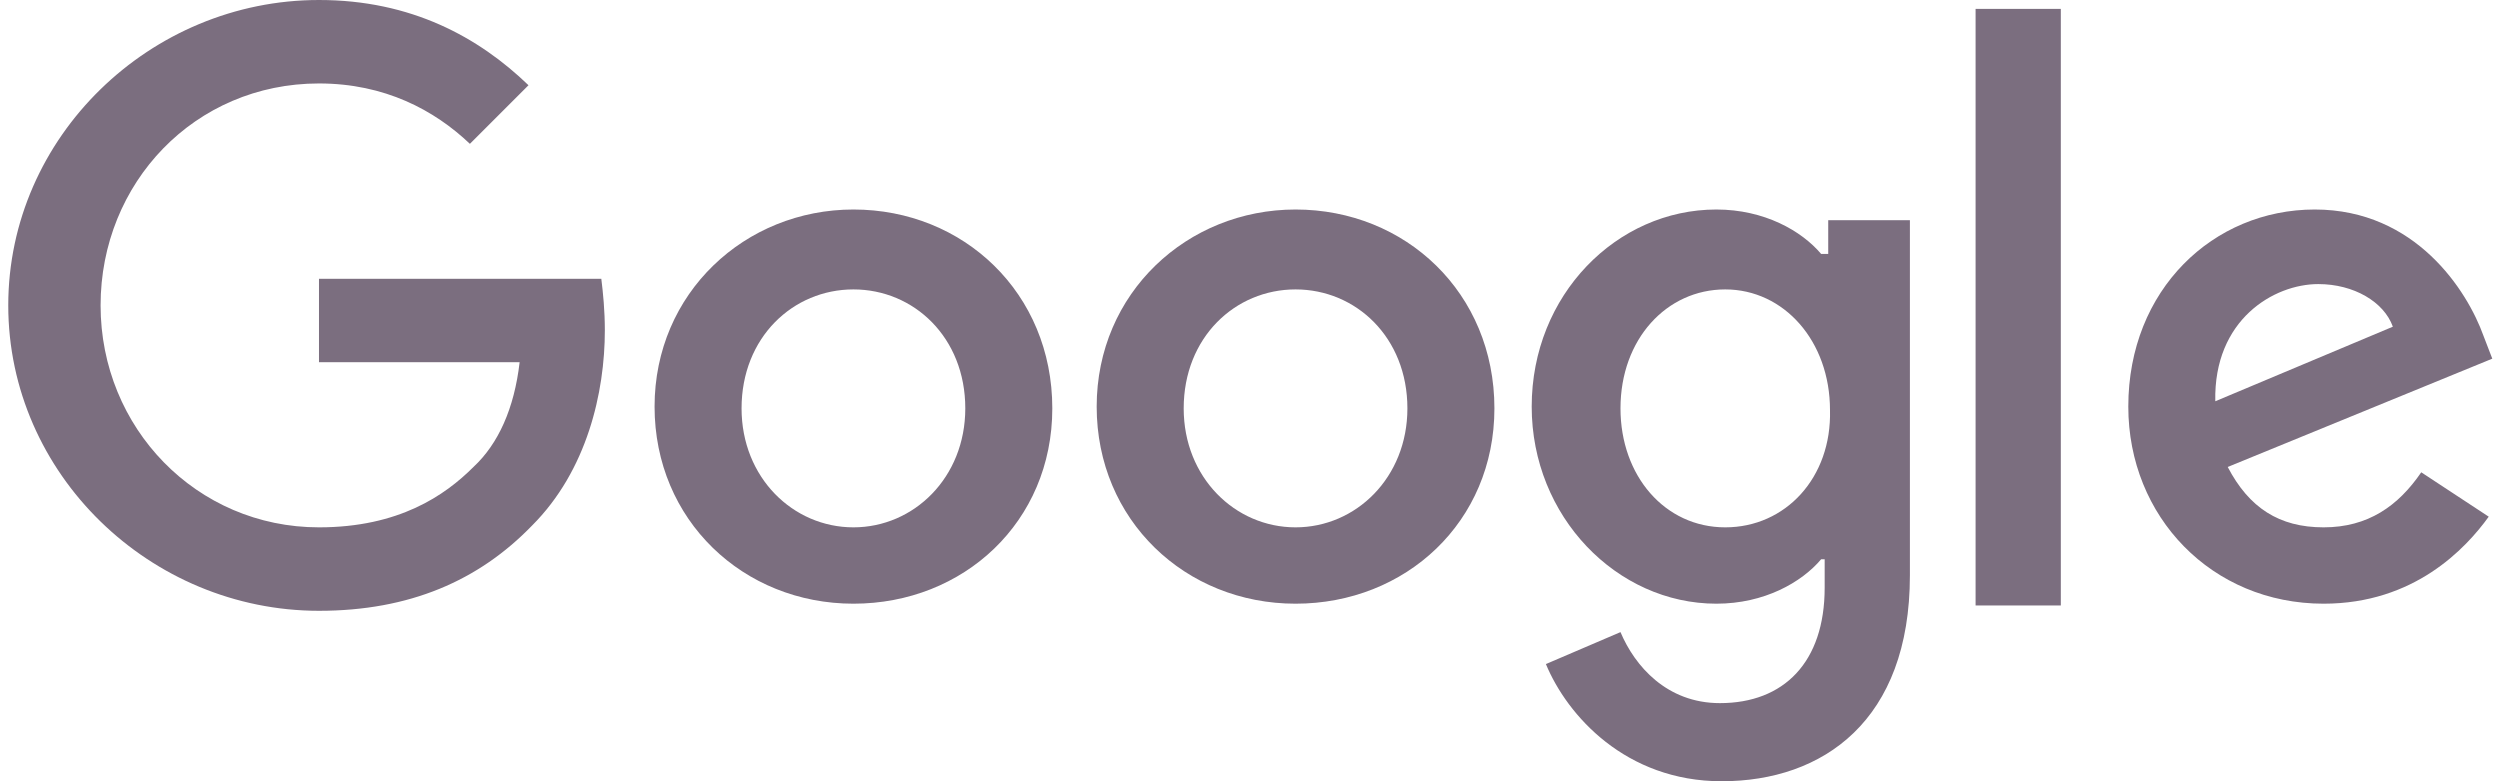
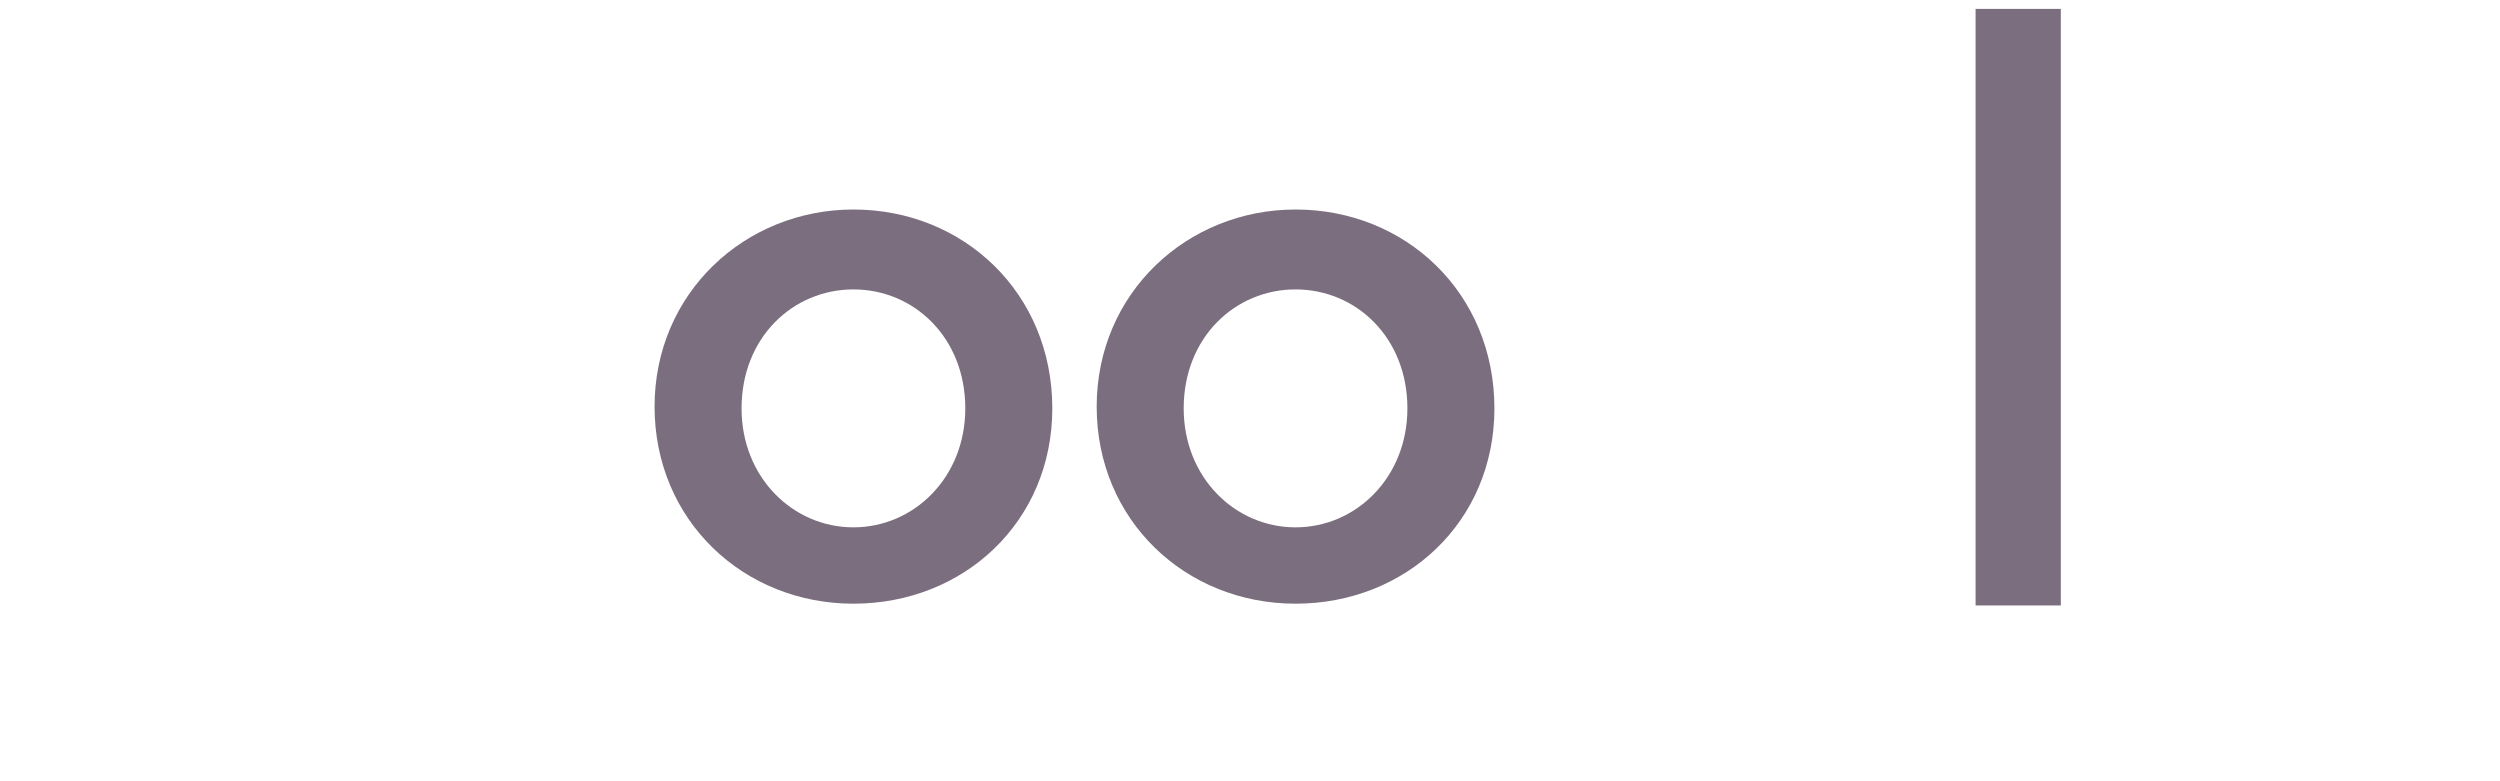
<svg xmlns="http://www.w3.org/2000/svg" width="128" height="40" viewBox="0 0 128 40" fill="none">
  <g id="Google_logo" clip-path="url(#clip0_12987_62005)">
    <g id="Group">
-       <path id="Vector" d="M16.332 14.273V18.546H26.605C26.332 20.909 25.514 22.727 24.241 23.909C22.787 25.364 20.423 27 16.332 27C10.059 27 5.15 21.909 5.15 15.636C5.15 9.364 9.969 4.273 16.332 4.273C19.696 4.273 22.241 5.636 24.059 7.364L27.059 4.364C24.514 1.909 21.059 0 16.332 0C7.696 0 0.423 7 0.423 15.636C0.423 24.273 7.696 31.273 16.332 31.273C20.969 31.273 24.514 29.727 27.241 26.909C30.059 24.091 30.968 20.091 30.968 16.909C30.968 15.909 30.878 15 30.787 14.273H16.332Z" fill="#7B6E7F" />
      <path id="Vector_2" d="M43.696 10.727C38.15 10.727 33.514 15 33.514 20.818C33.514 26.636 38.059 30.909 43.696 30.909C49.332 30.909 53.878 26.727 53.878 20.909C53.878 15 49.332 10.727 43.696 10.727ZM43.696 27C40.605 27 37.968 24.454 37.968 20.909C37.968 17.273 40.605 14.818 43.696 14.818C46.787 14.818 49.423 17.273 49.423 20.909C49.423 24.454 46.787 27 43.696 27Z" fill="#7B6E7F" />
-       <path id="Vector_3" d="M93.423 13H93.241C92.241 11.818 90.332 10.727 87.878 10.727C82.787 10.727 78.423 15.091 78.423 20.818C78.423 26.454 82.787 30.909 87.878 30.909C90.332 30.909 92.241 29.818 93.241 28.636H93.423V30.091C93.423 33.909 91.332 36 88.059 36C85.332 36 83.696 34.091 82.969 32.364L79.15 34C80.241 36.636 83.241 40 88.15 40C93.332 40 97.787 36.909 97.787 29.454V11.273H93.605V13H93.423ZM88.332 27C85.241 27 82.969 24.364 82.969 20.909C82.969 17.364 85.332 14.818 88.332 14.818C91.332 14.818 93.696 17.454 93.696 21C93.787 24.454 91.423 27 88.332 27Z" fill="#7B6E7F" />
      <path id="Vector_4" d="M66.332 10.727C60.787 10.727 56.15 15 56.15 20.818C56.15 26.636 60.696 30.909 66.332 30.909C71.969 30.909 76.514 26.727 76.514 20.909C76.514 15 71.969 10.727 66.332 10.727ZM66.332 27C63.241 27 60.605 24.454 60.605 20.909C60.605 17.273 63.241 14.818 66.332 14.818C69.423 14.818 72.059 17.273 72.059 20.909C72.059 24.454 69.423 27 66.332 27Z" fill="#7B6E7F" />
      <path id="Vector_5" d="M101.15 0.455H105.514V31H101.15V0.455Z" fill="#7B6E7F" />
-       <path id="Vector_6" d="M118.968 27C116.696 27 115.15 26 114.059 23.909L127.605 18.364L127.15 17.182C126.332 14.909 123.696 10.727 118.514 10.727C113.332 10.727 108.969 14.818 108.969 20.818C108.969 26.454 113.241 30.909 118.968 30.909C123.605 30.909 126.241 28.091 127.423 26.454L123.968 24.182C122.787 25.909 121.241 27 118.968 27ZM118.696 14.545C120.514 14.545 122.059 15.454 122.514 16.727L113.423 20.545C113.332 16.364 116.423 14.545 118.696 14.545Z" fill="#7B6E7F" />
    </g>
  </g>
  <defs>
    <clipPath id="clip0_12987_62005">
      <rect width="127.182" height="40" fill="white" transform="translate(0.423)" />
    </clipPath>
  </defs>
</svg>